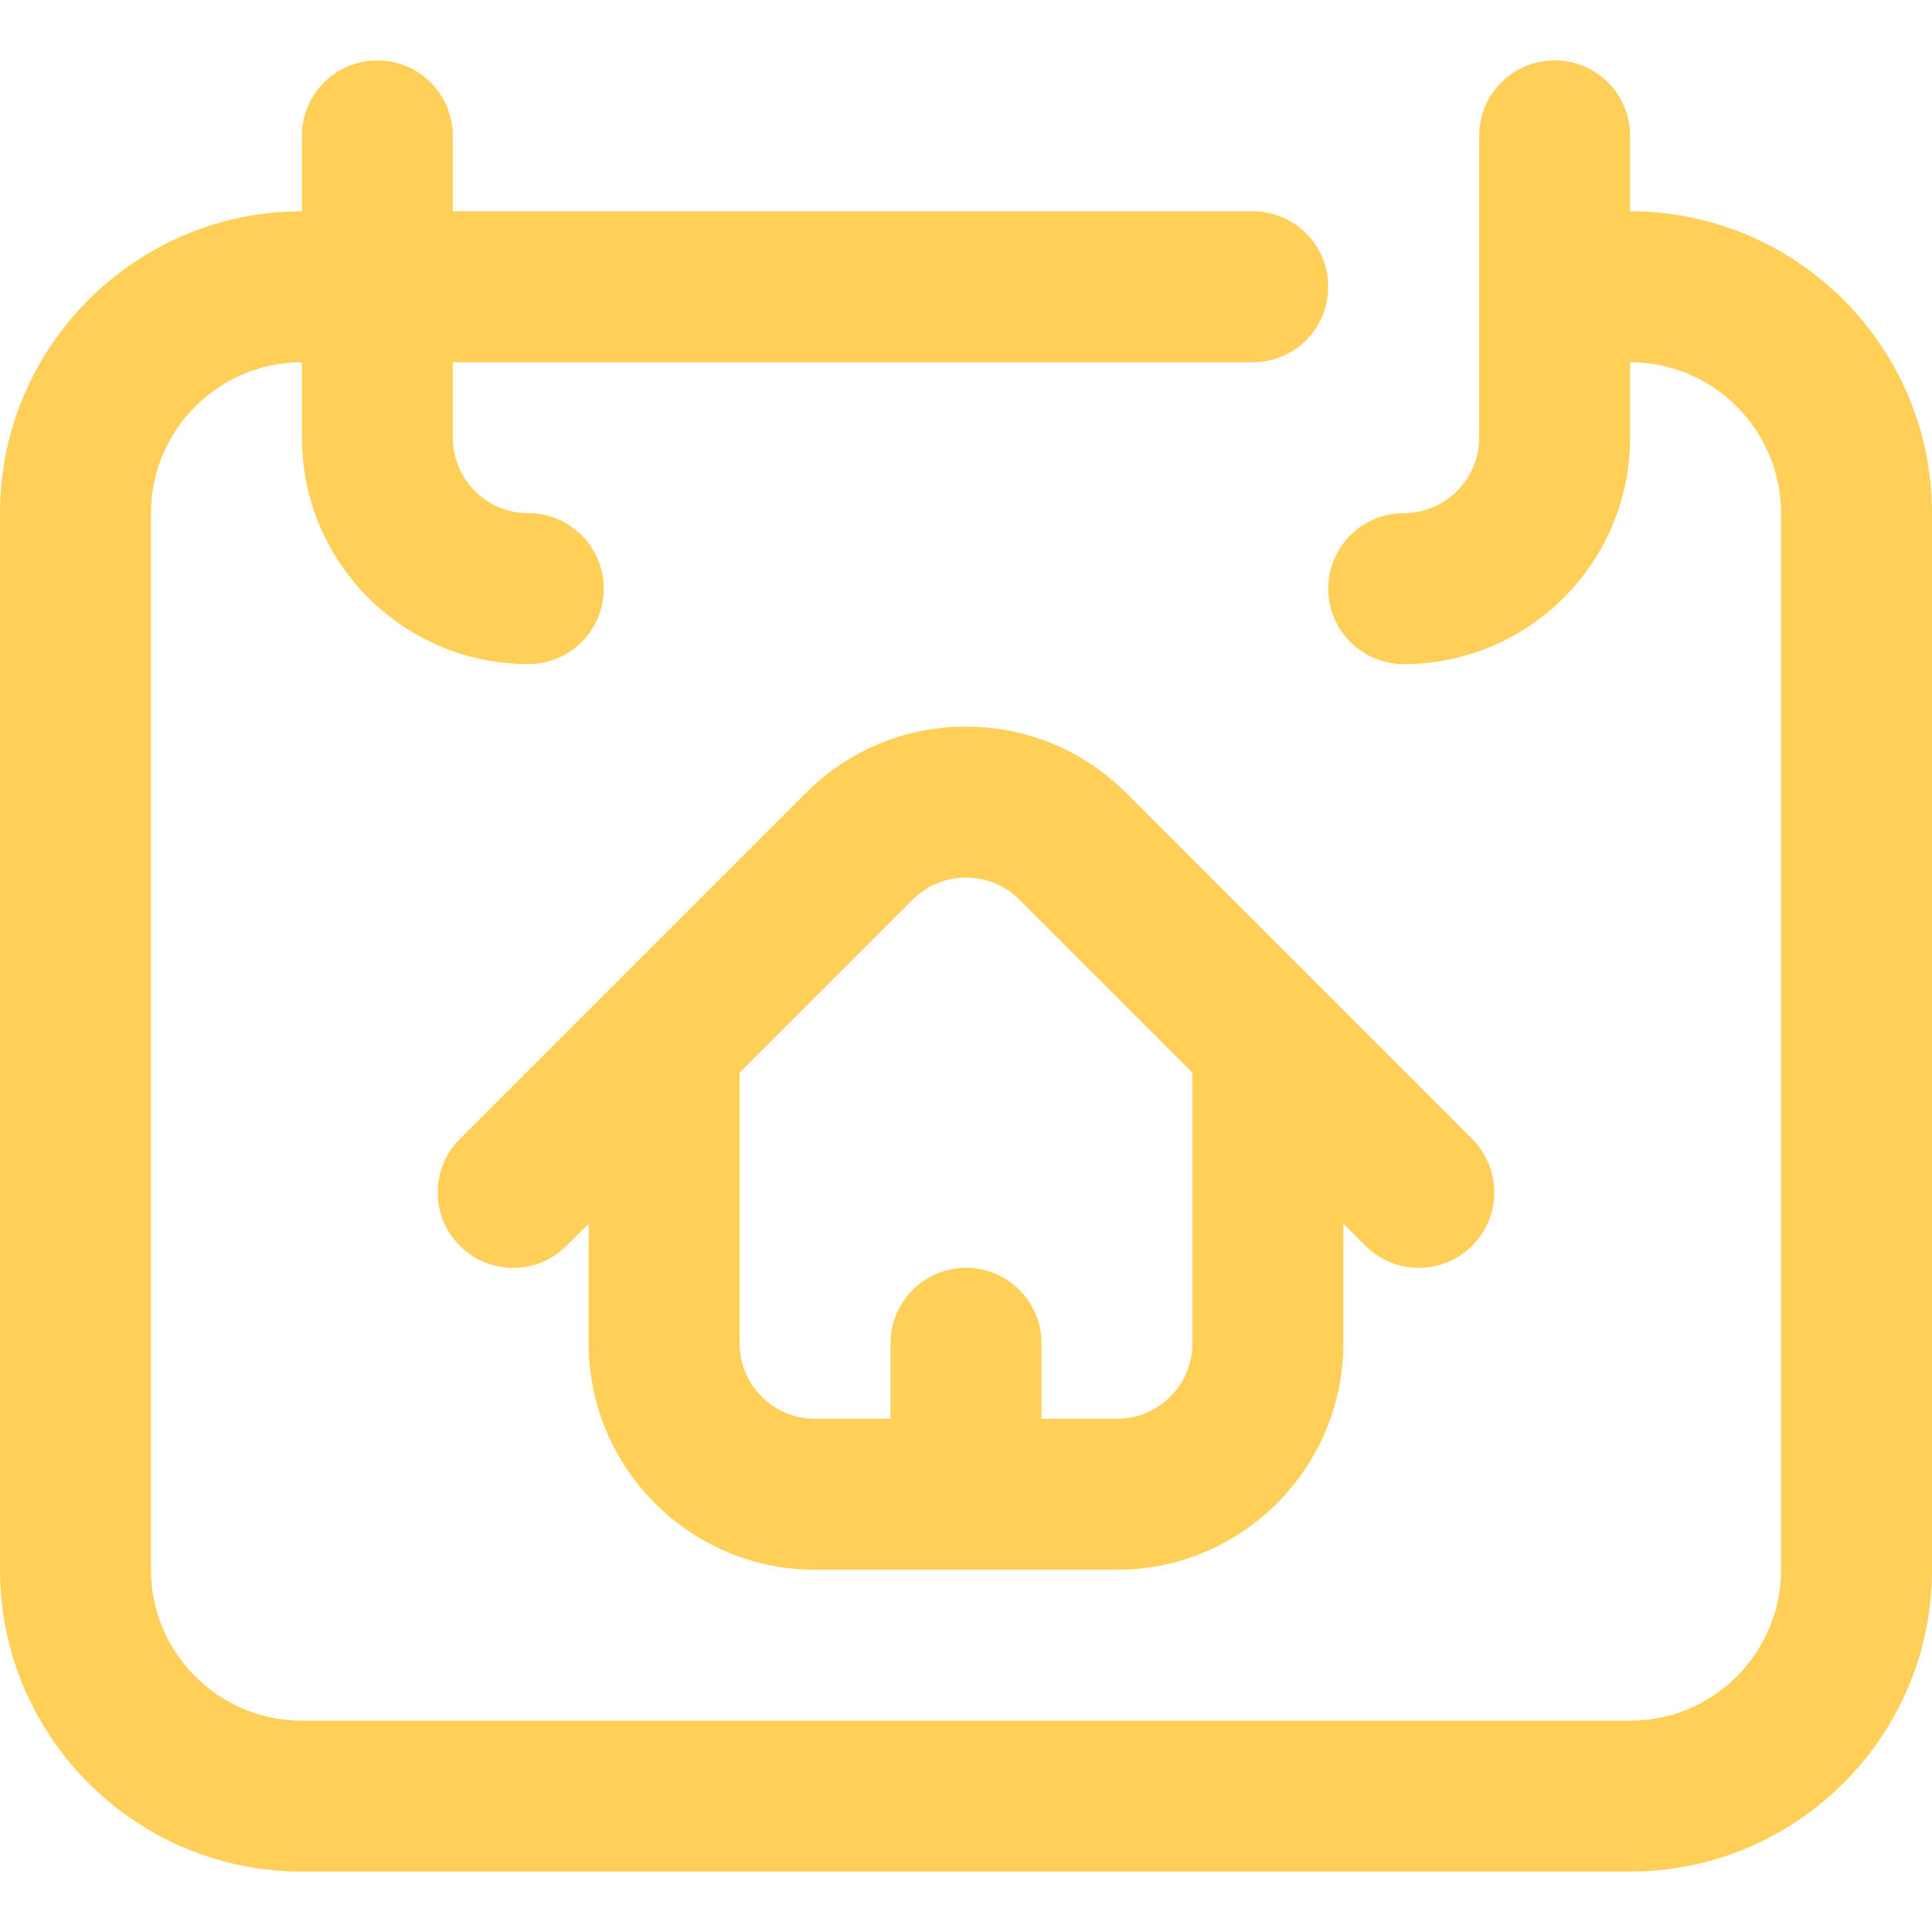
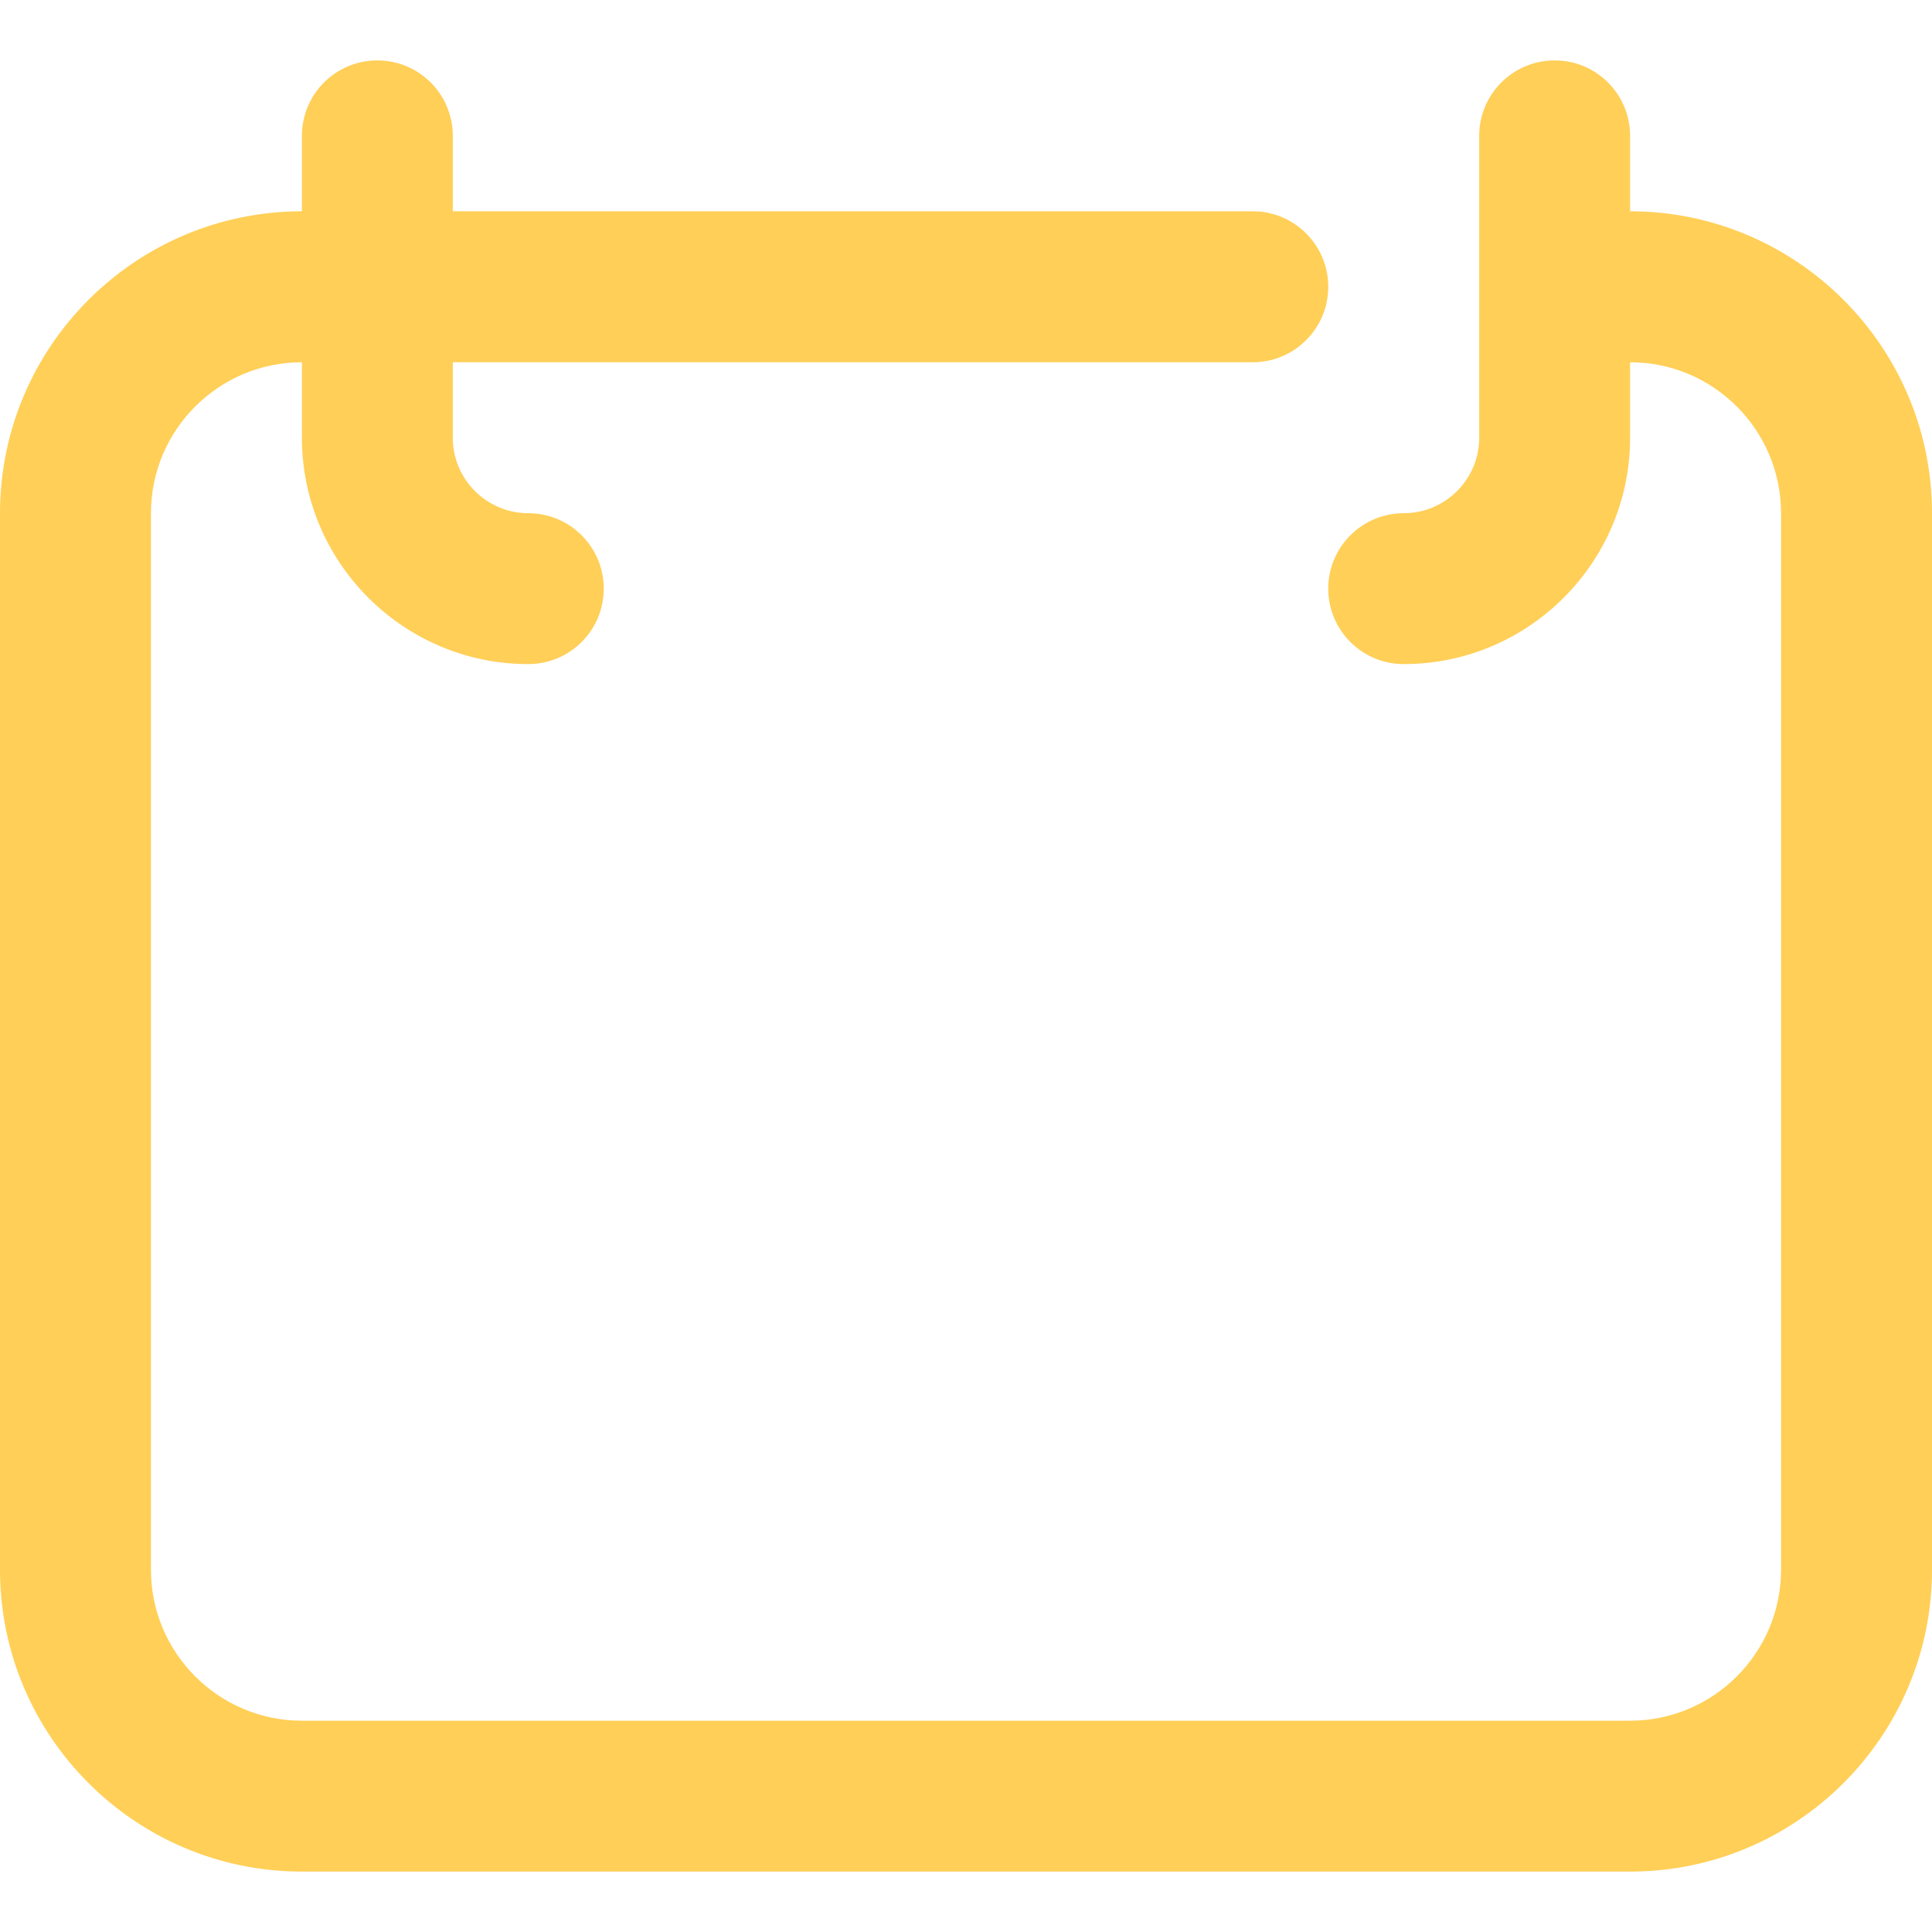
<svg xmlns="http://www.w3.org/2000/svg" width="30" height="30" viewBox="0 0 30 30" fill="none">
  <g clip-path="url(#clip0_2550_245)">
-     <path d="M12.656 24.375H17.344C19.282 24.375 20.859 22.798 20.859 20.859V19.001L21.203 19.344C21.66 19.802 22.402 19.802 22.86 19.344C23.318 18.887 23.318 18.145 22.86 17.687L17.486 12.313C16.822 11.649 15.939 11.283 15 11.283C14.061 11.283 13.178 11.649 12.514 12.313L7.14 17.687C6.682 18.145 6.682 18.887 7.14 19.344C7.598 19.802 8.34 19.802 8.797 19.344L9.141 19.001V20.859C9.141 22.798 10.718 24.375 12.656 24.375ZM14.171 13.97C14.393 13.749 14.687 13.627 15 13.627C15.313 13.627 15.607 13.749 15.829 13.97L18.516 16.657V20.859C18.516 21.506 17.99 22.031 17.344 22.031H16.172V20.859C16.172 20.212 15.647 19.687 15 19.687C14.353 19.687 13.828 20.212 13.828 20.859V22.031H12.656C12.01 22.031 11.484 21.506 11.484 20.859V16.657L14.171 13.97Z" fill="#FFCF57" />
    <path d="M25.312 3.281V2.109C25.312 1.462 24.788 0.938 24.141 0.938C23.493 0.938 22.969 1.462 22.969 2.109V6.797C22.969 7.443 22.443 7.969 21.797 7.969C21.15 7.969 20.625 8.493 20.625 9.141C20.625 9.788 21.15 10.312 21.797 10.312C23.735 10.312 25.312 8.735 25.312 6.797V5.625C26.605 5.625 27.656 6.676 27.656 7.969V24.375C27.656 25.667 26.605 26.719 25.312 26.719H4.688C3.395 26.719 2.344 25.667 2.344 24.375V7.969C2.344 6.676 3.395 5.625 4.688 5.625V6.797C4.688 8.735 6.265 10.312 8.203 10.312C8.85 10.312 9.375 9.788 9.375 9.141C9.375 8.493 8.85 7.969 8.203 7.969C7.557 7.969 7.031 7.443 7.031 6.797V5.625H19.453C20.1 5.625 20.625 5.1 20.625 4.453C20.625 3.806 20.1 3.281 19.453 3.281H7.031V2.109C7.031 1.462 6.507 0.938 5.859 0.938C5.212 0.938 4.688 1.462 4.688 2.109V3.281C2.103 3.281 0 5.384 0 7.969V24.375C0 26.96 2.103 29.062 4.688 29.062H25.312C27.897 29.062 30 26.96 30 24.375V7.969C30 5.384 27.897 3.281 25.312 3.281Z" fill="#FFCF57" />
  </g>
  <defs>
    <clipPath id="clip0_2550_245">
      <rect width="30" height="30" fill="white" />
    </clipPath>
  </defs>
</svg>